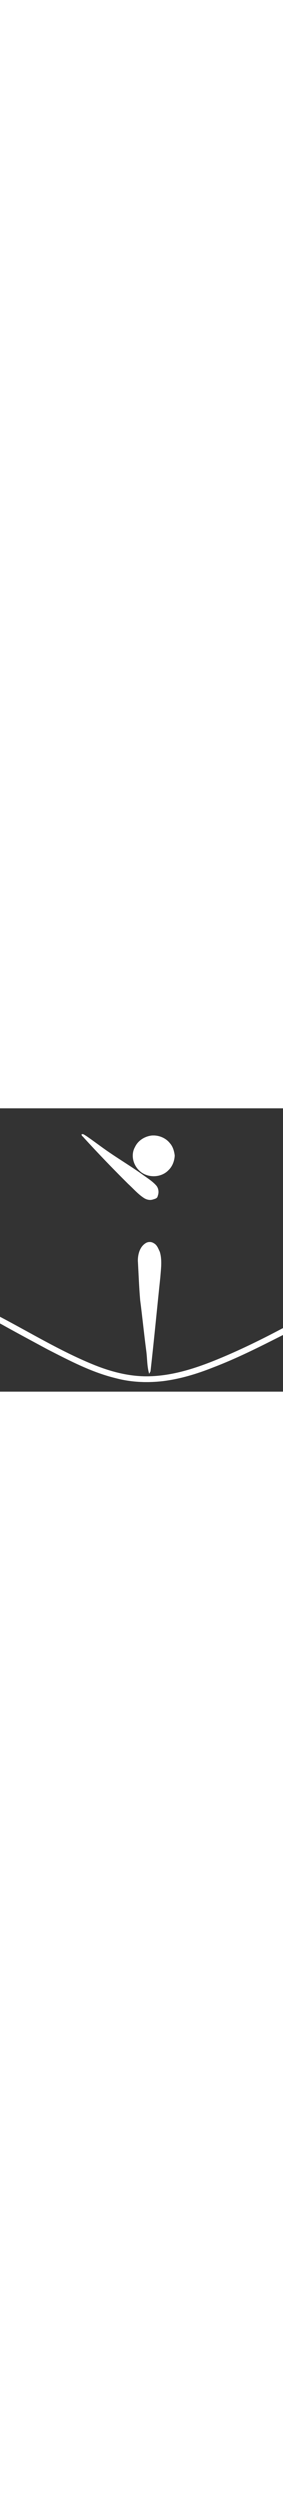
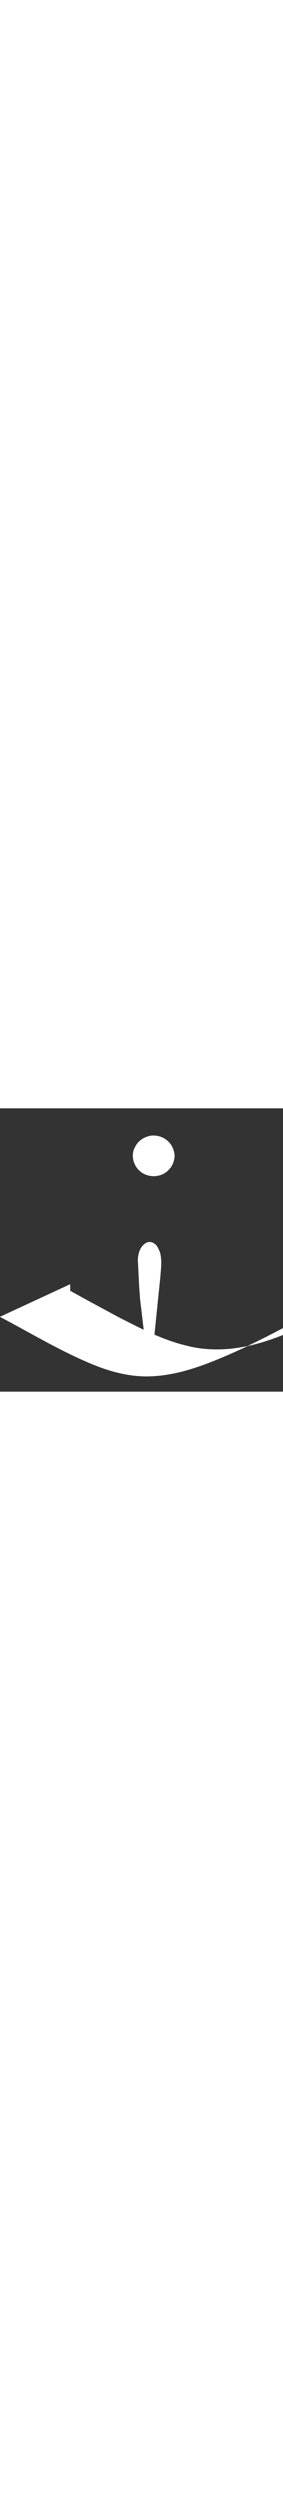
<svg xmlns="http://www.w3.org/2000/svg" width="34px" viewBox="0 0 300 300" preserveAspectRatio="xMidYMid meet">
  <rect x="0" y="0" width="300" height="300" fill="#333333" stroke="none" />
  <g class="layer">
    <title>Layer 1</title>
-     <path d="m86.532,27.544c1.681,-0.79 3.062,0.865 4.481,1.489c8.456,5.775 16.542,12.08 25.014,17.836c11.095,7.59 22.594,14.569 33.597,22.3c5.339,4.009 11.246,7.401 15.768,12.391c2.767,3.045 3.218,7.638 1.699,11.373c-0.325,2.448 -3.046,2.903 -4.969,3.543c-3.288,1.099 -6.882,0.197 -9.692,-1.687c-6.188,-4.062 -11.027,-9.752 -16.457,-14.709c-16.076,-15.958 -31.8,-32.272 -47.068,-49.005c-0.733,-1.174 -2.614,-1.97 -2.373,-3.531z" fill="#ffffff" id="svg_1" stroke="#ffffff" stroke-miterlimit="10" stroke-width="0.1" />
-     <path d="m86.532,27.544c1.681,-0.79 3.062,0.865 4.481,1.489c8.456,5.775 16.542,12.08 25.014,17.836c11.095,7.59 22.594,14.569 33.597,22.3c5.339,4.009 11.246,7.401 15.768,12.391c2.767,3.045 3.218,7.638 1.699,11.373c-0.325,2.448 -3.046,2.903 -4.969,3.543c-3.288,1.099 -6.882,0.197 -9.692,-1.687c-6.188,-4.062 -11.027,-9.752 -16.457,-14.709c-16.076,-15.958 -31.8,-32.272 -47.068,-49.005c-0.733,-1.174 -2.614,-1.97 -2.373,-3.531z" fill="#ffffff" id="svg_2" />
-     <path d="m160.578,28.885c7.246,-0.683 14.919,2.287 19.46,8.062c3.208,3.585 4.567,8.387 5.125,13.067c-0.297,5.723 -2.438,11.486 -6.651,15.488c-8.063,8.414 -22.844,8.435 -31.05,0.207c-6.442,-6.215 -8.891,-16.681 -4.324,-24.681c3.157,-6.813 10.11,-11.207 17.44,-12.143z" fill="#ffffff" id="svg_3" stroke="#ffffff" stroke-miterlimit="10" stroke-width="0.1" />
    <path d="m160.578,28.885c7.246,-0.683 14.919,2.287 19.46,8.062c3.208,3.585 4.567,8.387 5.125,13.067c-0.297,5.723 -2.438,11.486 -6.651,15.488c-8.063,8.414 -22.844,8.435 -31.05,0.207c-6.442,-6.215 -8.891,-16.681 -4.324,-24.681c3.157,-6.813 10.11,-11.207 17.44,-12.143z" fill="#ffffff" id="svg_4" />
    <path d="m154.188,142.969c2.58,-1.811 6.221,-1.865 8.836,-0.08c3.472,1.821 4.729,5.784 6.332,9.088c2.643,8.793 1.184,18.079 0.526,27.053c-3.522,33.157 -6.628,66.365 -10.385,99.494l-1.343,2.43c-2.322,-7.803 -1.957,-16.07 -3.043,-24.076c-2.361,-17.895 -4.135,-35.855 -6.461,-53.754c-1.213,-14.006 -1.683,-28.066 -2.474,-42.101c0.102,-6.658 2.101,-14.227 8.012,-18.054z" fill="#ffffff" id="svg_5" stroke="#ffffff" stroke-miterlimit="10" stroke-width="0.1" />
    <path d="m154.188,142.969c2.58,-1.811 6.221,-1.865 8.836,-0.08c3.472,1.821 4.729,5.784 6.332,9.088c2.643,8.793 1.184,18.079 0.526,27.053c-3.522,33.157 -6.628,66.365 -10.385,99.494l-1.343,2.43c-2.322,-7.803 -1.957,-16.07 -3.043,-24.076c-2.361,-17.895 -4.135,-35.855 -6.461,-53.754c-1.213,-14.006 -1.683,-28.066 -2.474,-42.101c0.102,-6.658 2.101,-14.227 8.012,-18.054z" fill="#ffffff" id="svg_6" />
-     <path d="m0,220.77c32.236,16.965 63.511,35.967 97.233,49.943c19.218,8.006 39.816,13.592 60.784,13.072c28.829,-0.654 56.312,-10.863 82.49,-22.136c20.244,-8.746 40.018,-18.574 59.492,-28.903l0,7.193c-24.373,12.371 -48.816,24.752 -74.393,34.488c-16.936,6.739 -34.555,12.078 -52.684,14.359c-16.783,1.945 -34.007,1.258 -50.369,-3.142c-25.452,-6.181 -48.773,-18.524 -71.95,-30.354c-16.899,-9.138 -33.852,-18.186 -50.603,-27.59l0,-6.93z" fill="#ffffff" id="svg_7" stroke="#ffffff" stroke-miterlimit="10" stroke-width="0.1" />
-     <path d="m0,220.77c32.236,16.965 63.511,35.967 97.233,49.943c19.218,8.006 39.816,13.592 60.784,13.072c28.829,-0.654 56.312,-10.863 82.49,-22.136c20.244,-8.746 40.018,-18.574 59.492,-28.903l0,7.193c-24.373,12.371 -48.816,24.752 -74.393,34.488c-16.936,6.739 -34.555,12.078 -52.684,14.359c-16.783,1.945 -34.007,1.258 -50.369,-3.142c-25.452,-6.181 -48.773,-18.524 -71.95,-30.354c-16.899,-9.138 -33.852,-18.186 -50.603,-27.59l0,-6.93z" fill="#ffffff" id="svg_8" />
+     <path d="m0,220.77c32.236,16.965 63.511,35.967 97.233,49.943c19.218,8.006 39.816,13.592 60.784,13.072c28.829,-0.654 56.312,-10.863 82.49,-22.136c20.244,-8.746 40.018,-18.574 59.492,-28.903l0,7.193c-16.936,6.739 -34.555,12.078 -52.684,14.359c-16.783,1.945 -34.007,1.258 -50.369,-3.142c-25.452,-6.181 -48.773,-18.524 -71.95,-30.354c-16.899,-9.138 -33.852,-18.186 -50.603,-27.59l0,-6.93z" fill="#ffffff" id="svg_7" stroke="#ffffff" stroke-miterlimit="10" stroke-width="0.1" />
  </g>
</svg>